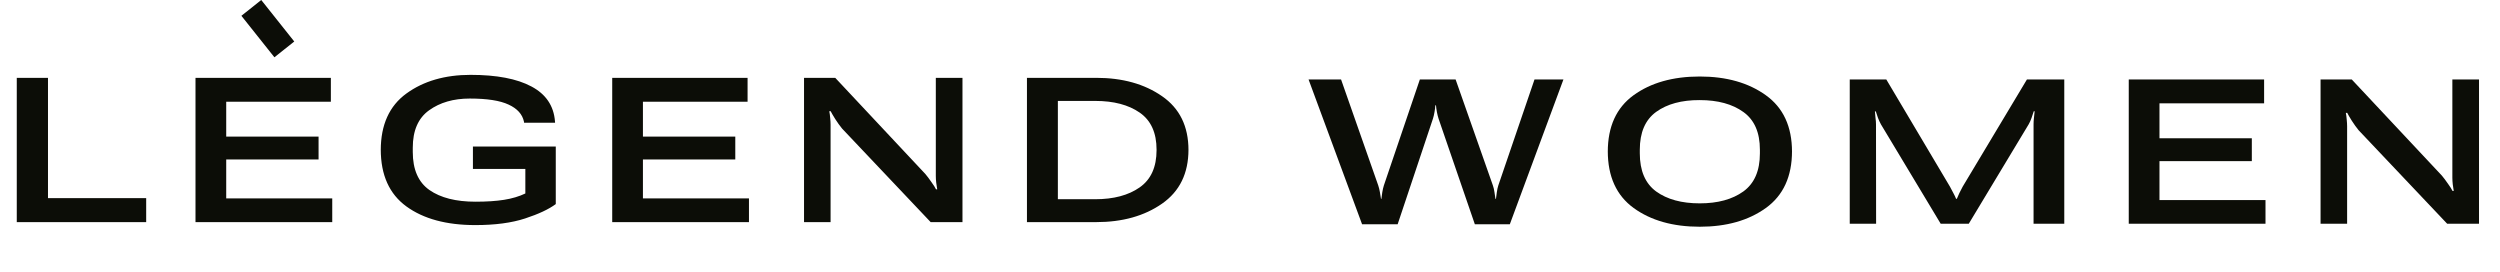
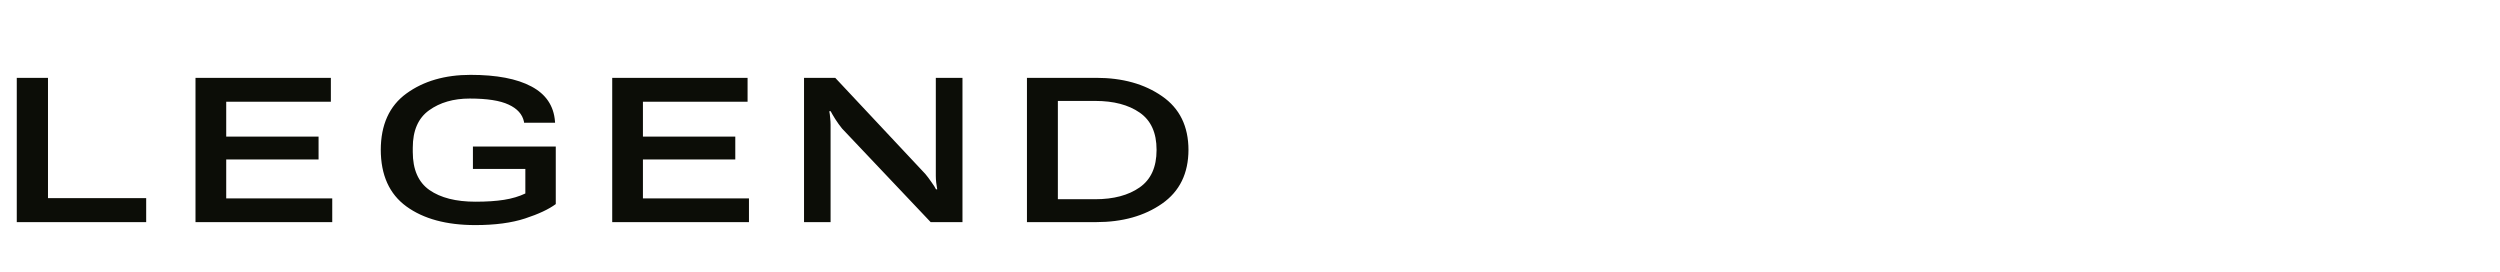
<svg xmlns="http://www.w3.org/2000/svg" width="267" height="29" viewBox="0 0 267 29" fill="none">
-   <path d="M145.47 23.951L139.755 8.489H143.226L147.195 19.802C147.272 20.028 147.332 20.271 147.375 20.532C147.424 20.786 147.463 21.023 147.491 21.241H147.533C147.562 21.023 147.593 20.786 147.629 20.532C147.671 20.271 147.728 20.028 147.798 19.802L151.64 8.489H155.46L159.439 19.802C159.517 20.021 159.573 20.261 159.609 20.522C159.651 20.783 159.686 21.023 159.715 21.241H159.767C159.796 21.023 159.827 20.783 159.863 20.522C159.898 20.261 159.951 20.021 160.021 19.802L163.884 8.489H166.974L161.249 23.951H157.513L153.64 12.68C153.569 12.461 153.509 12.221 153.46 11.96C153.411 11.699 153.379 11.463 153.365 11.251H153.291C153.284 11.463 153.255 11.699 153.206 11.96C153.164 12.221 153.107 12.461 153.037 12.68L149.269 23.951H145.47ZM171.712 16.14V16.215C171.712 13.519 172.629 11.505 174.464 10.172C176.305 8.838 178.662 8.171 181.533 8.171C184.384 8.171 186.737 8.838 188.592 10.172C190.455 11.505 191.386 13.519 191.386 16.215V16.14C191.386 18.85 190.455 20.875 188.592 22.215C186.737 23.549 184.384 24.215 181.533 24.215C178.669 24.215 176.316 23.549 174.474 22.215C172.633 20.875 171.712 18.85 171.712 16.14ZM175.131 16.373C175.131 18.236 175.713 19.594 176.877 20.448C178.048 21.294 179.6 21.718 181.533 21.718C183.459 21.718 185.012 21.294 186.19 20.448C187.368 19.594 187.957 18.239 187.957 16.384V15.992C187.957 14.144 187.368 12.8 186.19 11.96C185.019 11.114 183.466 10.69 181.533 10.69C179.6 10.683 178.048 11.103 176.877 11.95C175.713 12.796 175.131 14.144 175.131 15.992V16.373ZM197.553 23.898V8.489H201.458L208.252 19.929C208.379 20.155 208.502 20.388 208.622 20.628C208.749 20.86 208.845 21.061 208.908 21.231H208.993C209.056 21.061 209.144 20.86 209.257 20.628C209.377 20.388 209.497 20.155 209.617 19.929L216.475 8.489H220.465V23.898H217.184V13.272C217.184 13.061 217.198 12.832 217.226 12.585C217.262 12.338 217.286 12.105 217.3 11.886H217.205C217.142 12.098 217.064 12.331 216.972 12.585C216.888 12.832 216.785 13.061 216.665 13.272L210.263 23.898H207.268L200.886 13.283C200.766 13.064 200.66 12.835 200.569 12.595C200.477 12.348 200.399 12.115 200.336 11.897H200.241C200.255 12.115 200.276 12.348 200.304 12.595C200.339 12.835 200.357 13.064 200.357 13.283L200.368 23.898H197.553ZM227.351 23.898V8.489H241.807V11.039H230.632V14.765H240.495V17.209H230.632V21.368H241.955V23.898H227.351ZM247.836 23.898V8.489H251.17L260.79 18.754C260.987 18.987 261.202 19.273 261.435 19.612C261.675 19.943 261.841 20.204 261.933 20.395H262.06C262.017 20.169 261.982 19.933 261.954 19.686C261.926 19.439 261.912 19.202 261.912 18.977V8.489H264.758V23.898H261.361L251.9 13.907C251.653 13.604 251.41 13.265 251.17 12.891C250.937 12.518 250.775 12.239 250.683 12.055H250.535C250.577 12.26 250.609 12.5 250.63 12.775C250.658 13.05 250.672 13.29 250.672 13.495V23.898H247.836Z" fill="#0C0D07" />
  <path d="M1.791 23.722V8.313H5.125V21.161H15.612V23.722H1.791ZM20.879 23.722V8.313H35.336V10.863H24.16V14.589H34.023V17.033H24.16V21.192H35.484V23.722H20.879ZM40.666 15.964V16.038C40.666 13.329 41.58 11.311 43.407 9.985C45.234 8.659 47.517 7.995 50.254 7.995C53.041 7.995 55.207 8.408 56.752 9.234C58.297 10.052 59.137 11.29 59.271 12.948L59.282 13.107H55.969L55.959 12.991C55.789 12.2 55.242 11.594 54.318 11.17C53.401 10.74 52.018 10.525 50.17 10.525C48.434 10.525 46.984 10.945 45.82 11.784C44.663 12.617 44.084 13.947 44.084 15.774V16.229C44.084 18.106 44.677 19.46 45.862 20.293C47.055 21.125 48.695 21.542 50.783 21.542C51.969 21.542 52.985 21.475 53.831 21.341C54.685 21.206 55.444 20.981 56.107 20.663V18.039H50.508V15.647H59.356V21.796C58.615 22.346 57.525 22.858 56.086 23.33C54.646 23.803 52.872 24.039 50.762 24.039C47.686 24.039 45.234 23.376 43.407 22.05C41.58 20.723 40.666 18.695 40.666 15.964ZM65.385 23.722V8.313H79.841V10.863H68.665V14.589H78.529V17.033H68.665V21.192H79.989V23.722H65.385ZM85.87 23.722V8.313H89.204L98.824 18.578C99.021 18.811 99.236 19.097 99.469 19.436C99.709 19.767 99.875 20.028 99.966 20.219H100.094C100.051 19.993 100.016 19.757 99.988 19.51C99.96 19.263 99.945 19.026 99.945 18.801V8.313H102.792V23.722H99.395L89.934 13.731C89.687 13.428 89.444 13.089 89.204 12.716C88.971 12.341 88.808 12.063 88.717 11.879H88.569C88.611 12.084 88.643 12.324 88.664 12.599C88.692 12.874 88.706 13.114 88.706 13.319V23.722H85.87ZM109.678 23.722V8.313H117.076C119.884 8.313 122.226 8.966 124.103 10.271C125.987 11.569 126.929 13.488 126.929 16.028V15.975C126.929 18.515 125.987 20.441 124.103 21.753C122.219 23.066 119.877 23.722 117.076 23.722H109.678ZM112.98 21.277H116.97C118.931 21.277 120.512 20.857 121.711 20.018C122.918 19.178 123.521 17.848 123.521 16.028V15.986C123.521 14.179 122.921 12.86 121.722 12.028C120.522 11.195 118.938 10.779 116.97 10.779H112.98V21.277Z" fill="#0C0D07" />
-   <rect x="25.781" y="1.687" width="2.709" height="5.663" transform="rotate(-38.505 25.781 1.687)" fill="#0C0D07" />
</svg>